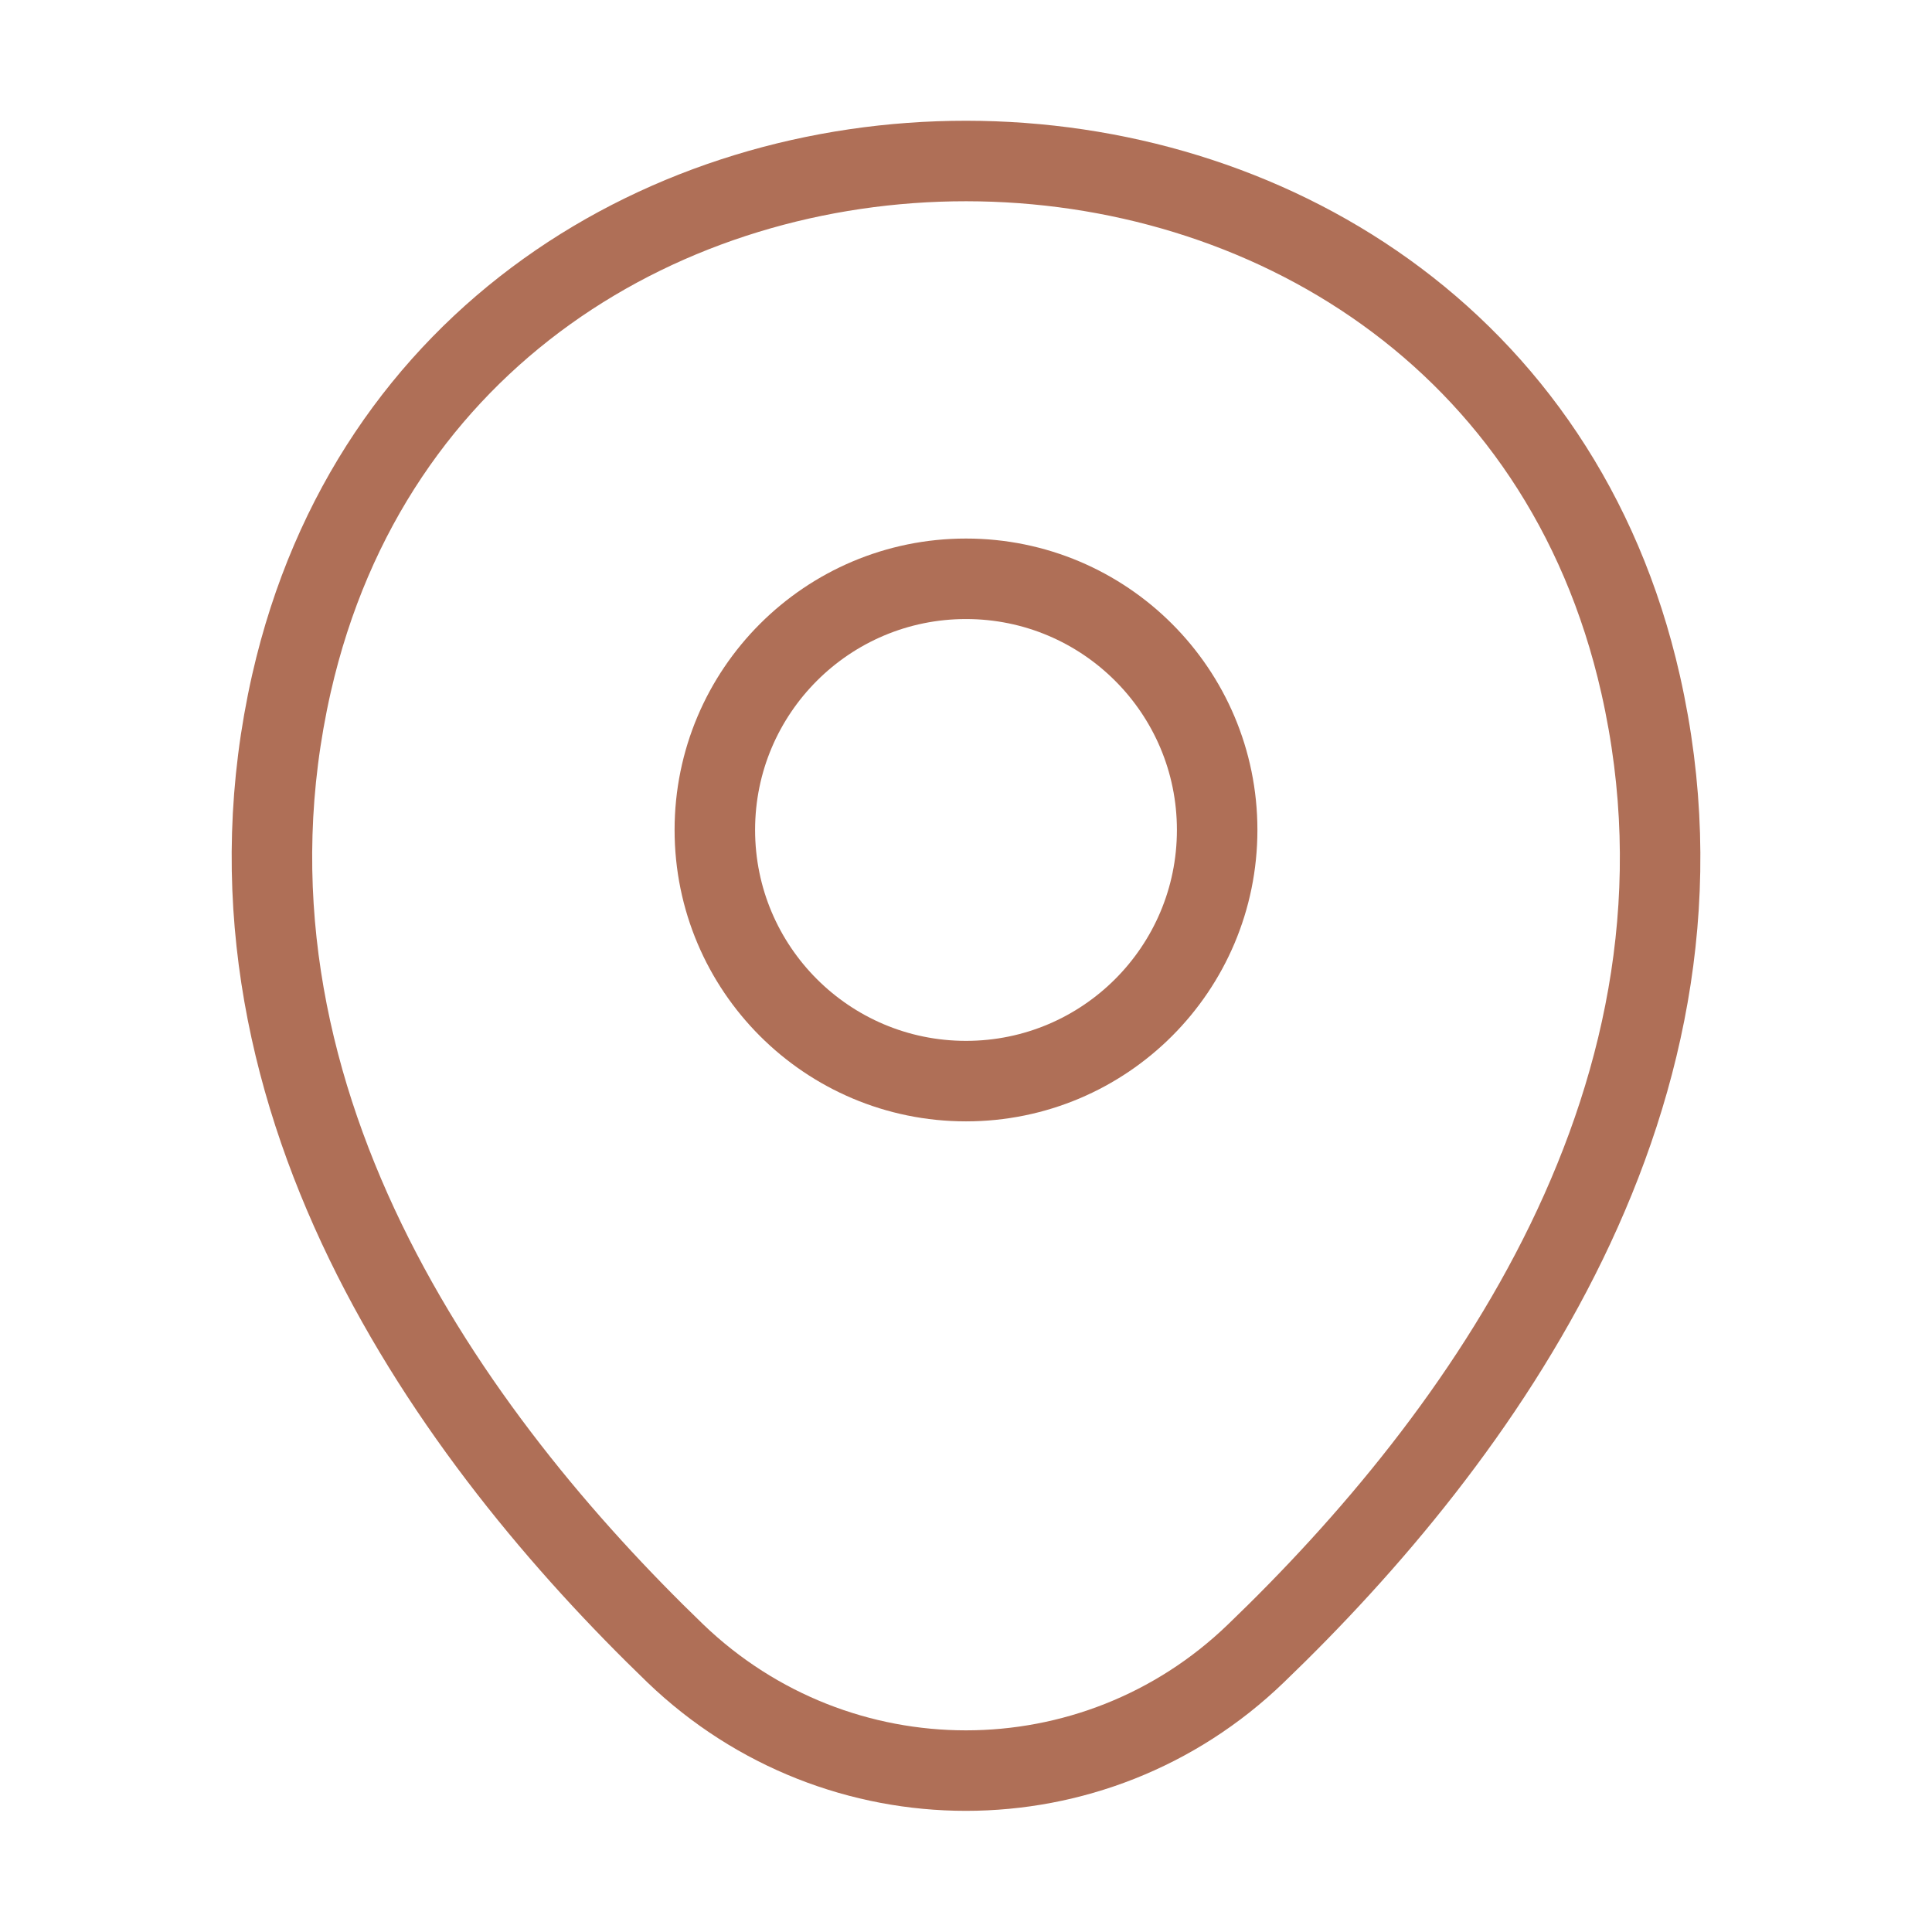
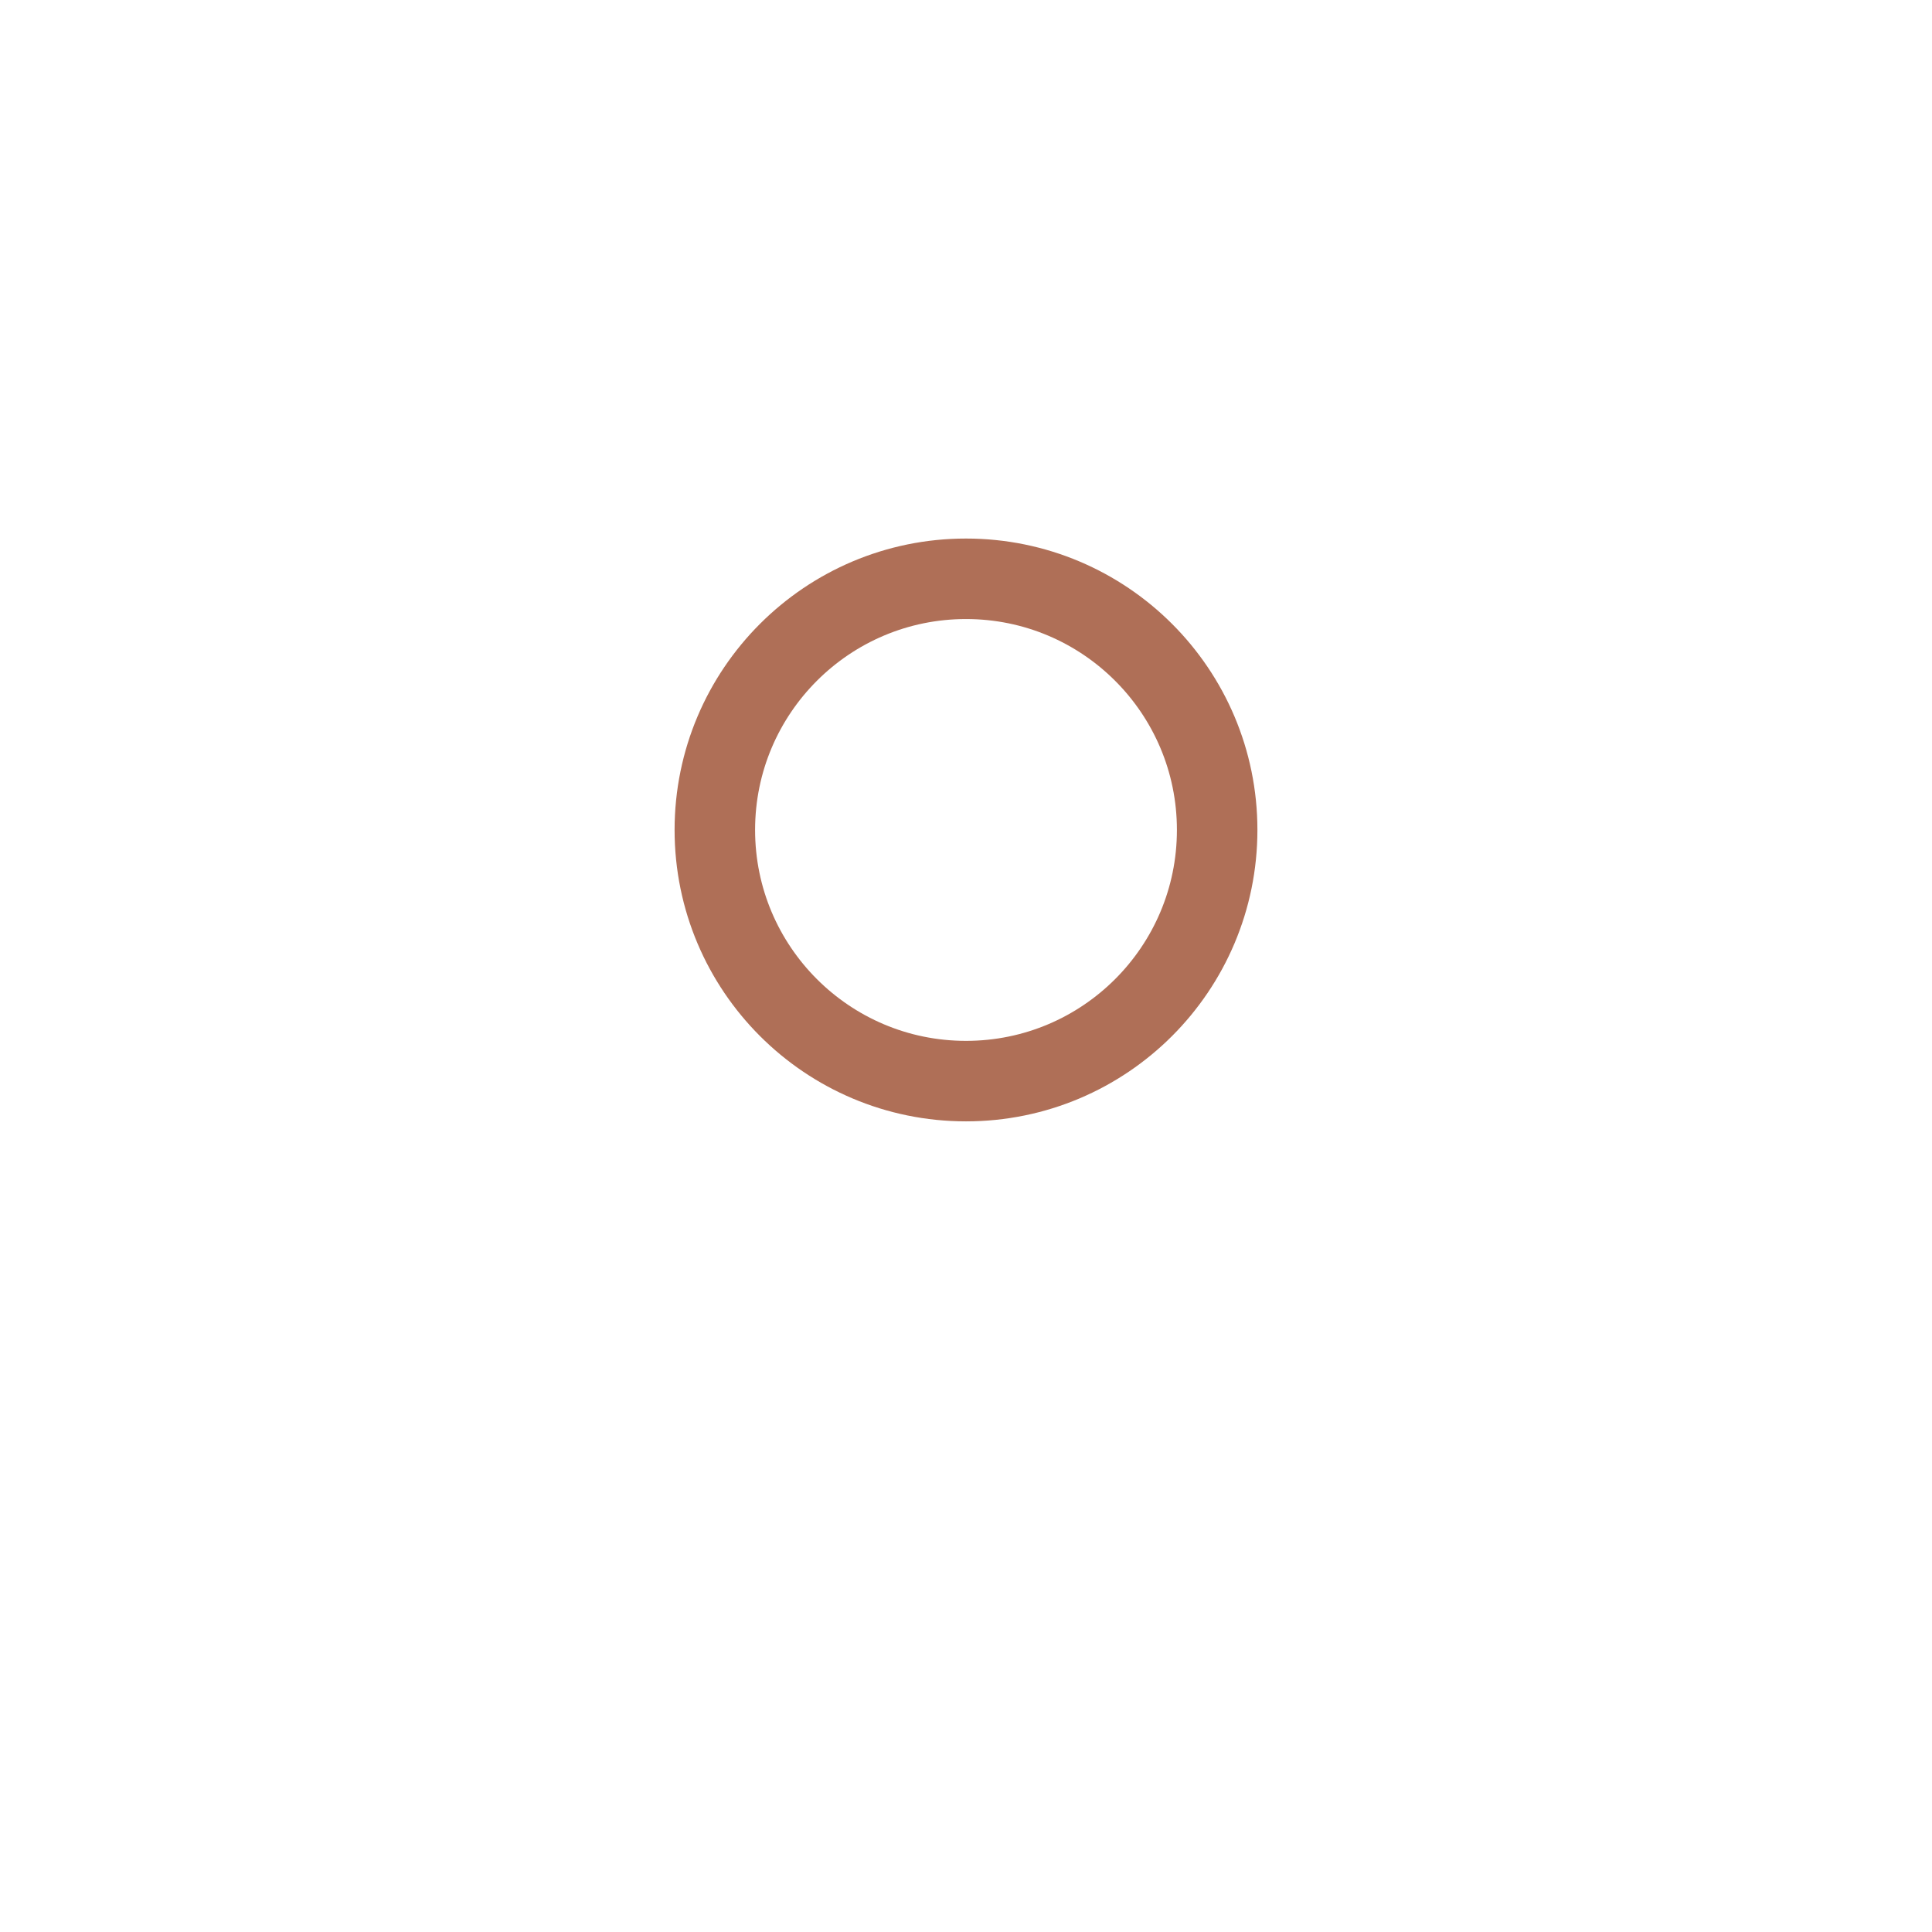
<svg xmlns="http://www.w3.org/2000/svg" width="36" height="36" viewBox="0 0 36 36" fill="none">
  <path d="M18 20.145C20.585 20.145 22.68 18.05 22.68 15.465C22.68 12.88 20.585 10.785 18 10.785C15.416 10.785 13.32 12.88 13.32 15.465C13.32 18.05 15.416 20.145 18 20.145Z" stroke="#AF6F57" stroke-width="1.5" />
-   <path d="M5.431 12.735C8.386 -0.255 27.631 -0.24 30.57 12.75C32.295 20.37 27.555 26.82 23.401 30.81C20.386 33.72 15.616 33.72 12.585 30.81C8.446 26.82 3.706 20.355 5.431 12.735Z" stroke="#AF6F57" stroke-width="1.5" />
</svg>